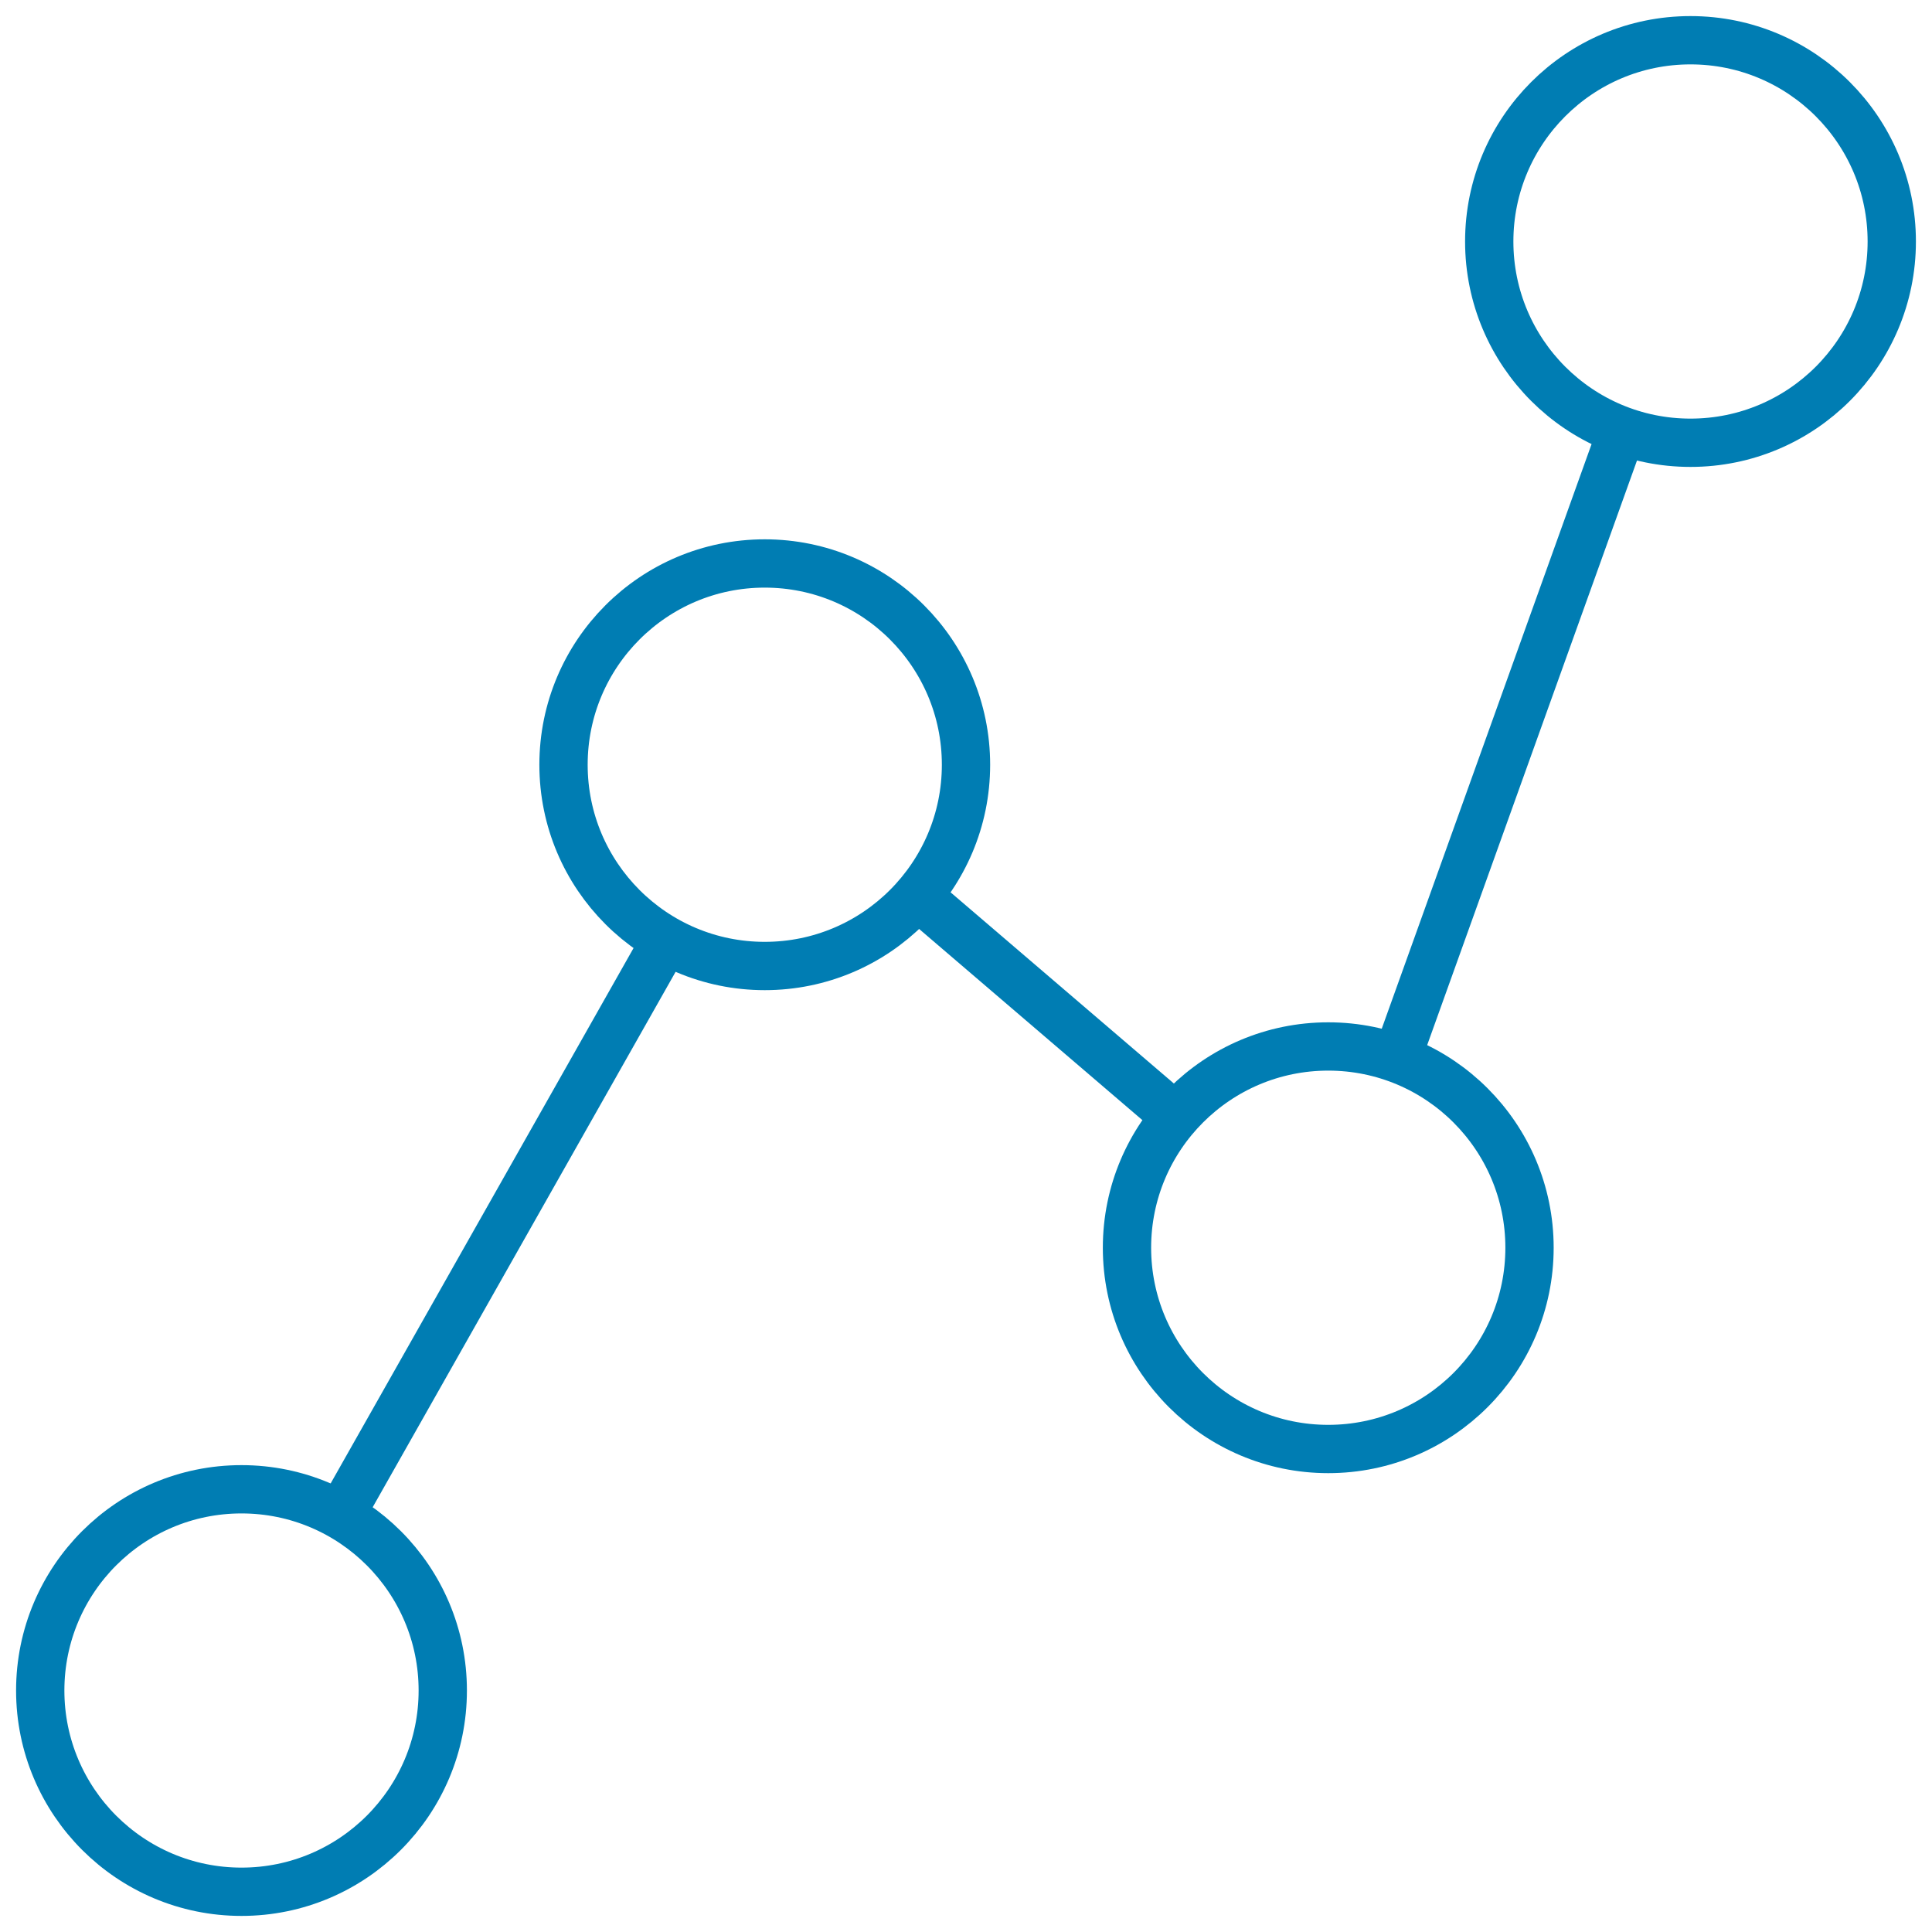
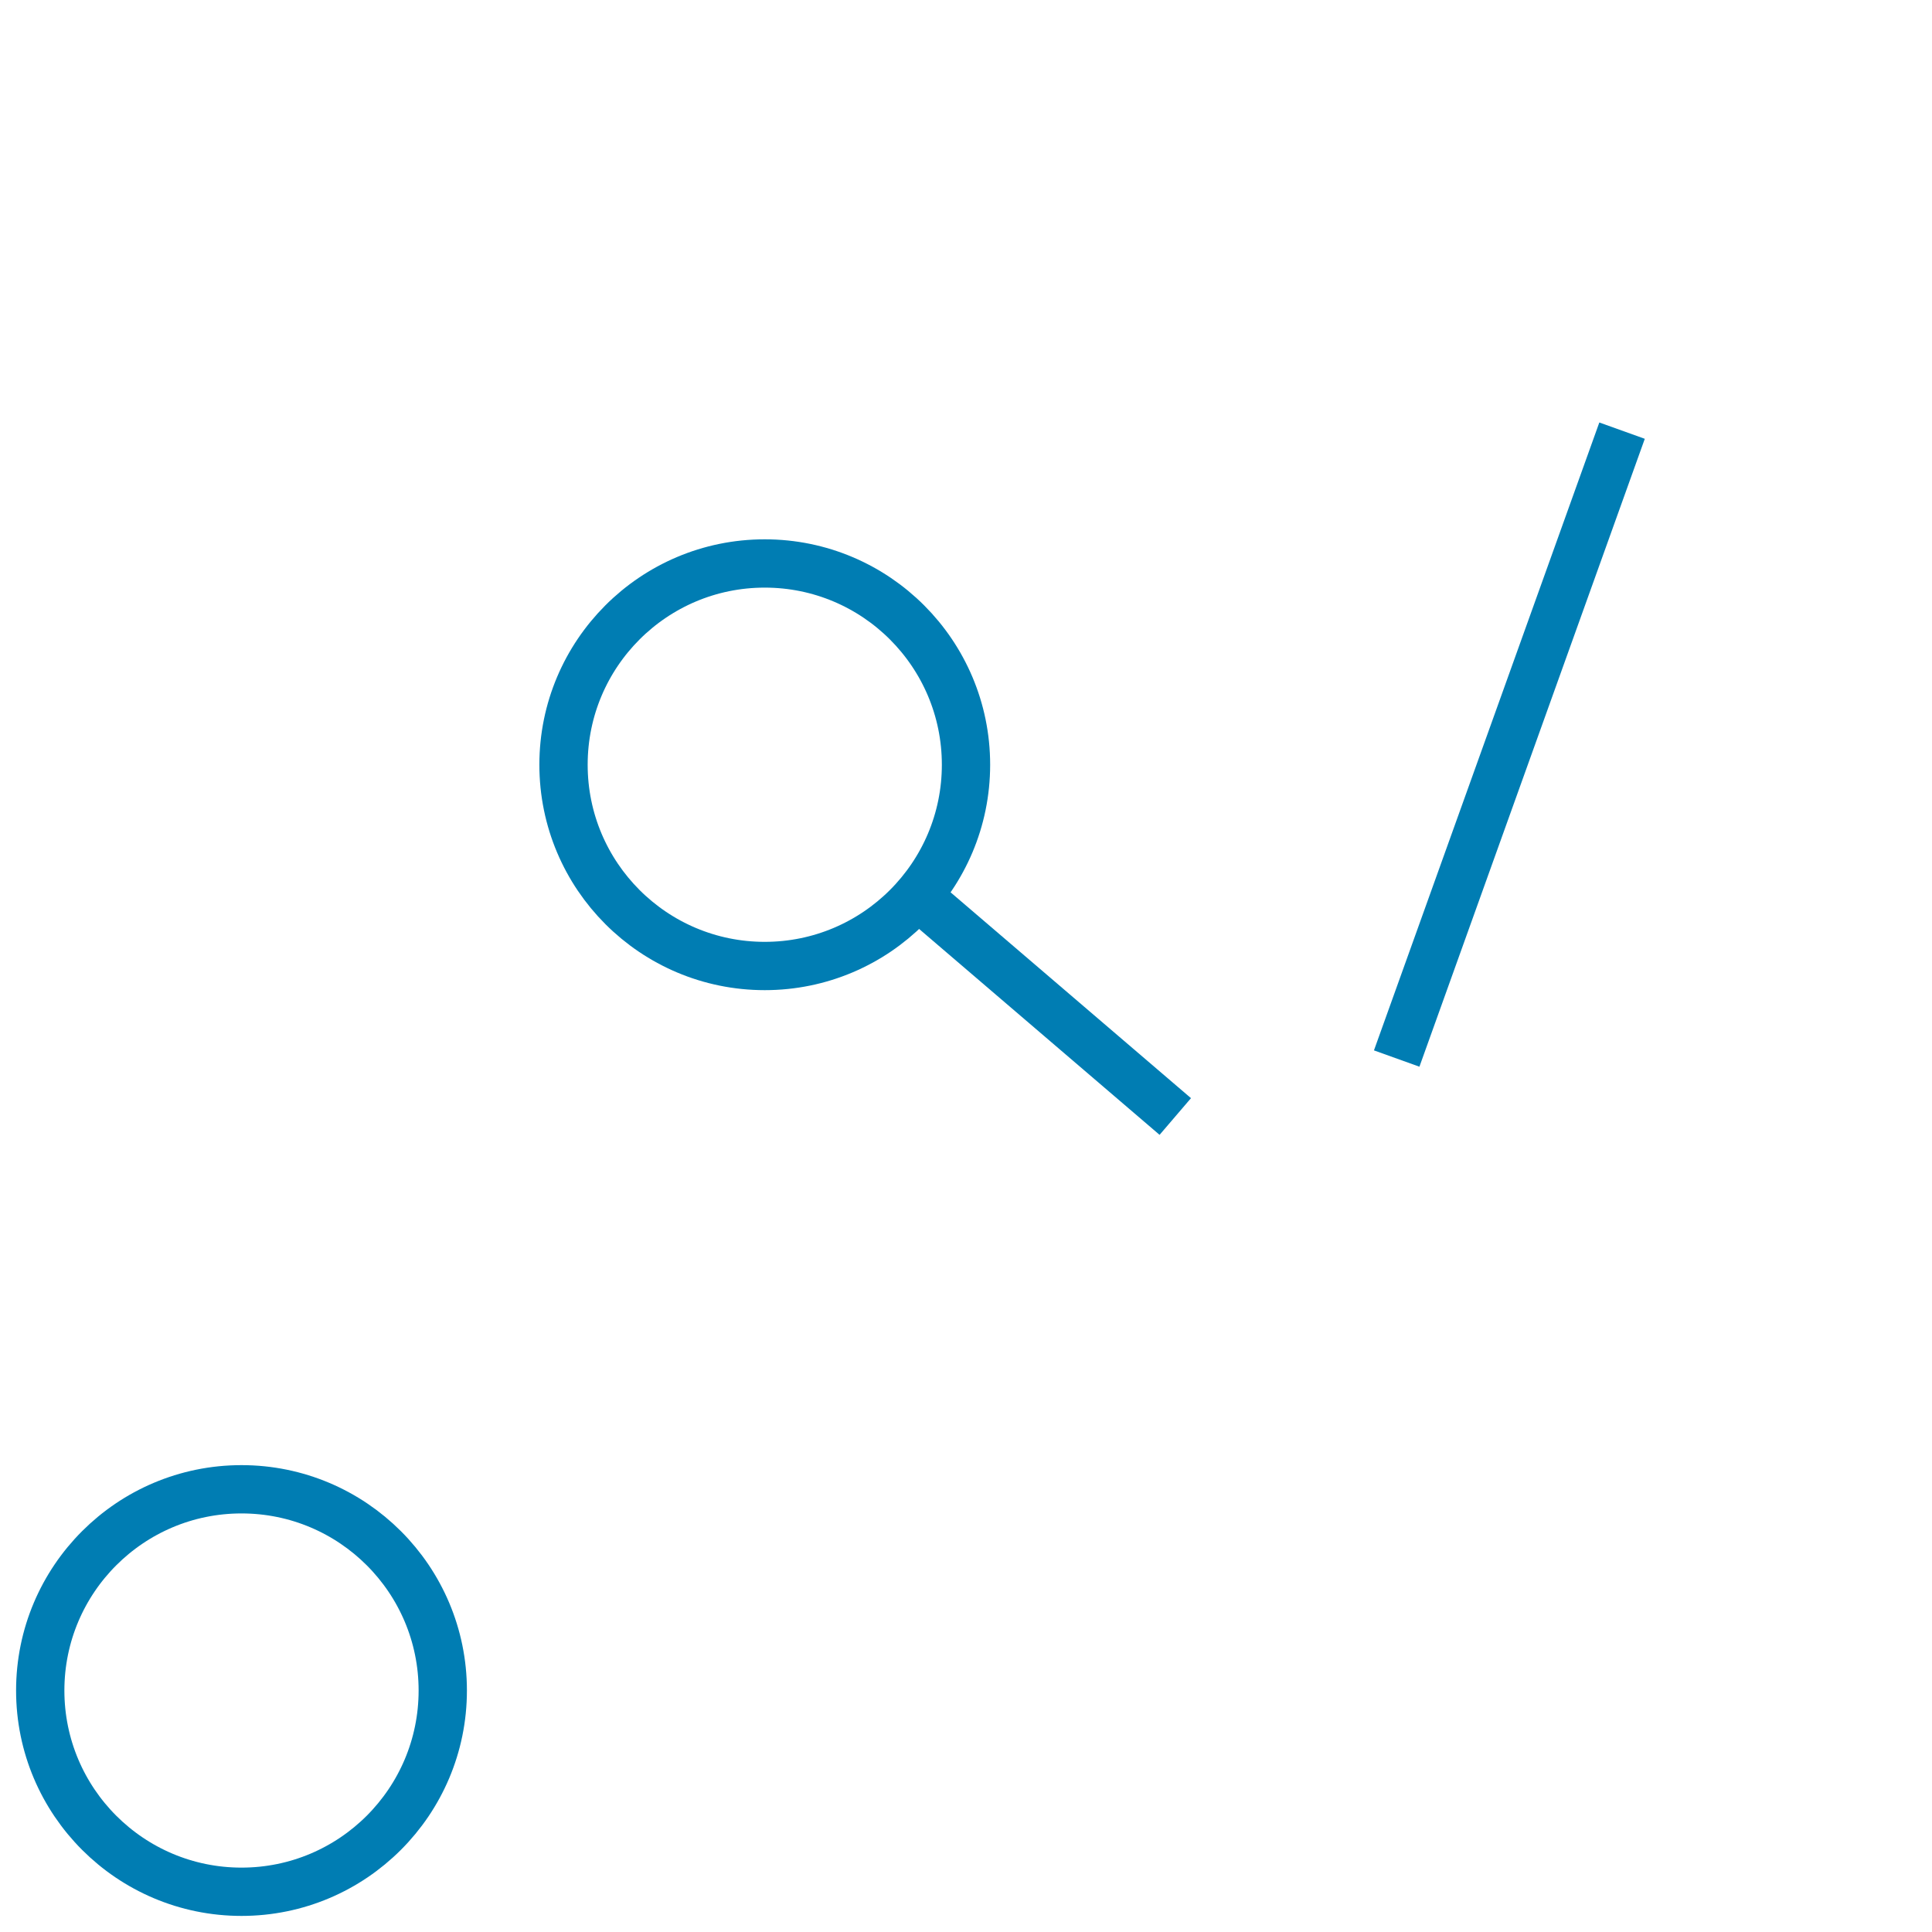
<svg xmlns="http://www.w3.org/2000/svg" fill="none" height="40" viewBox="0 0 40 40" width="40">
  <g clip-path="url(#clip0_1953_1261)">
    <path d="M5 39.167C7.301 39.167 9.167 37.301 9.167 35C9.167 32.699 7.301 30.834 5 30.834C2.699 30.834 0.833 32.699 0.833 35C0.833 37.301 2.699 39.167 5 39.167Z" stroke="#007DB3" stroke-linejoin="round" />
-     <path d="M15.833 20C18.134 20 20 18.134 20 15.833C20 13.532 18.134 11.666 15.833 11.666C13.532 11.666 11.667 13.532 11.667 15.833C11.667 18.134 13.532 20 15.833 20Z" stroke="#007DB3" stroke-linejoin="round" />
-     <path d="M27.5 30C29.801 30 31.667 28.134 31.667 25.833C31.667 23.532 29.801 21.666 27.5 21.666C25.199 21.666 23.333 23.532 23.333 25.833C23.333 28.134 25.199 30 27.5 30Z" stroke="#007DB3" stroke-linejoin="round" />
-     <path d="M35 9.167C37.301 9.167 39.167 7.301 39.167 5C39.167 2.699 37.301 0.833 35 0.833C32.699 0.833 30.833 2.699 30.833 5C30.833 7.301 32.699 9.167 35 9.167Z" stroke="#007DB3" stroke-linejoin="round" />
-     <path d="M7.05 31.367L13.783 19.467" stroke="#007DB3" stroke-linejoin="round" />
+     <path d="M15.833 20C18.134 20 20 18.134 20 15.833C20 13.532 18.134 11.666 15.833 11.666C13.532 11.666 11.667 13.532 11.667 15.833C11.667 18.134 13.532 20 15.833 20" stroke="#007DB3" stroke-linejoin="round" />
    <path d="M19 18.55L24.333 23.116" stroke="#007DB3" stroke-linejoin="round" />
    <path d="M28.917 21.916L33.583 8.916" stroke="#007DB3" stroke-linejoin="round" />
  </g>
  <defs>
    <clipPath id="clip0_1953_1261">
      <rect fill="white" height="40" width="40" />
    </clipPath>
  </defs>
</svg>